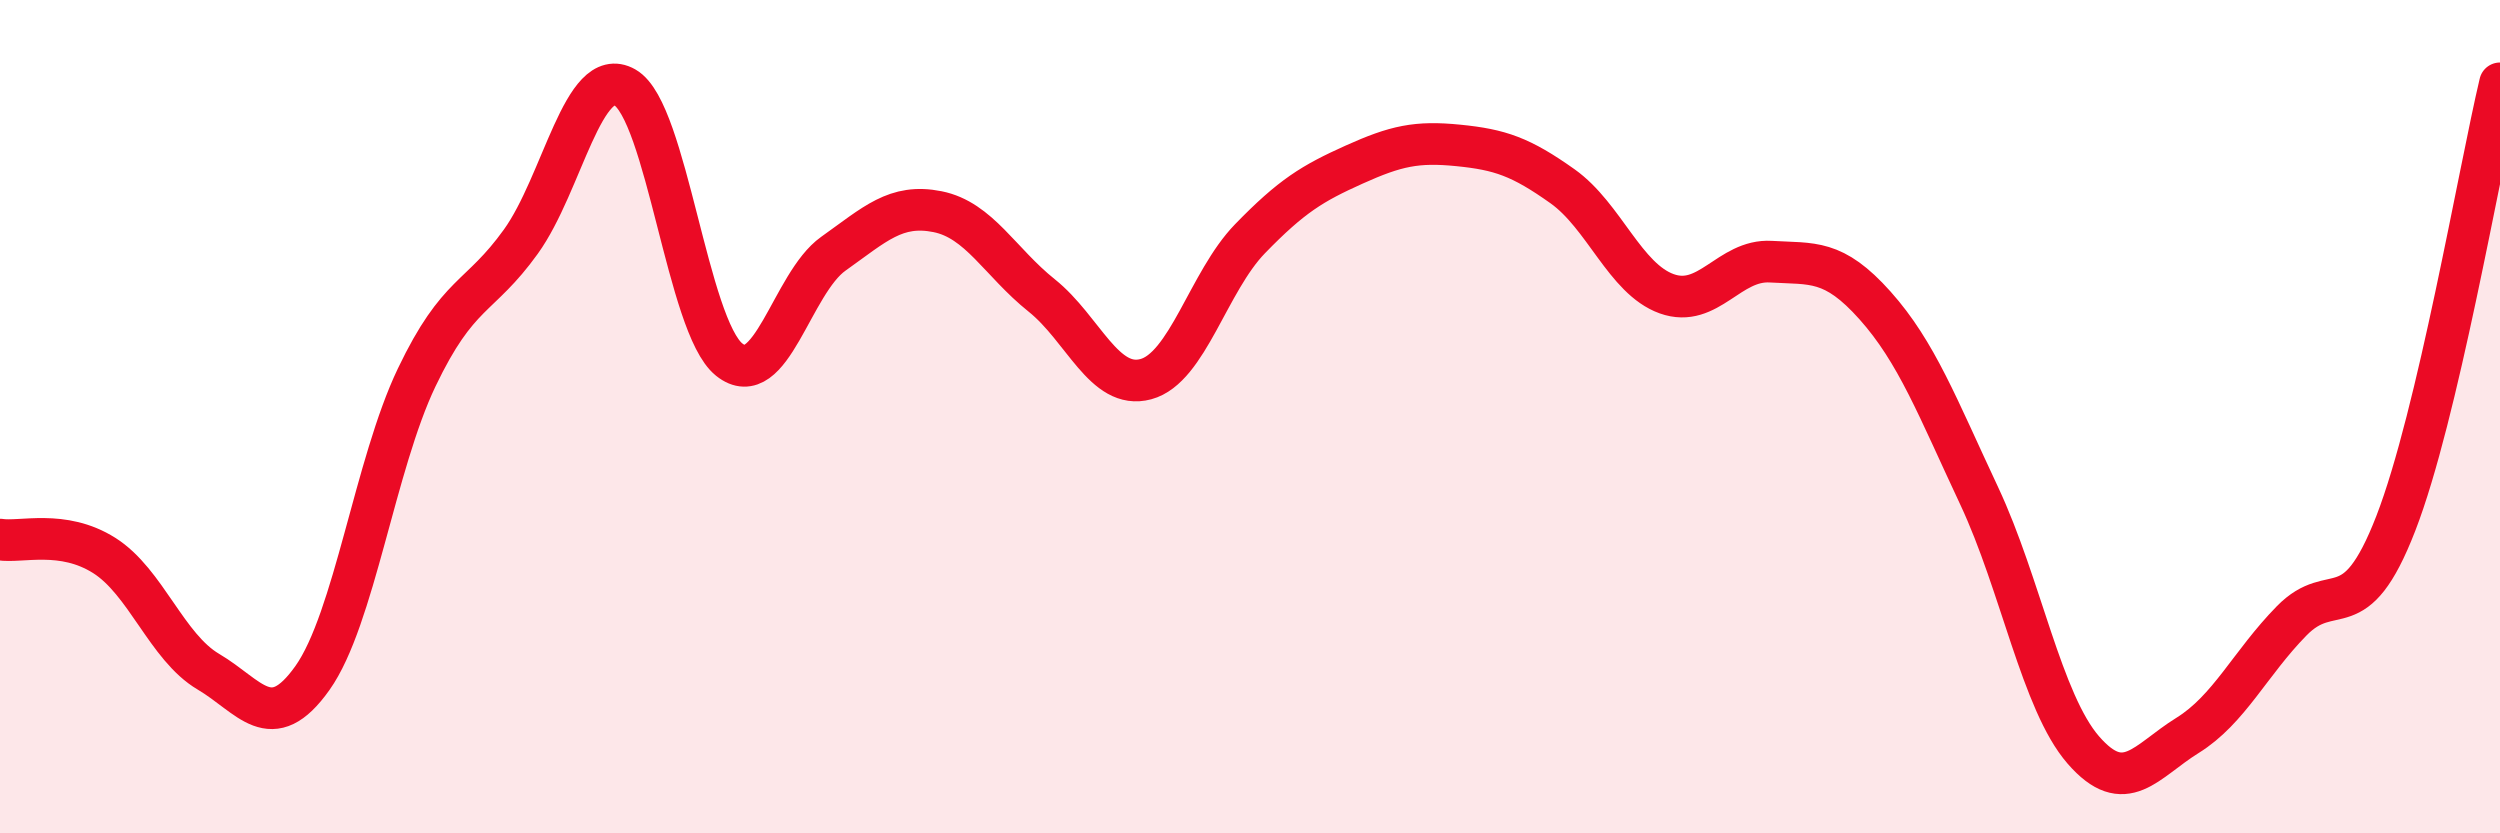
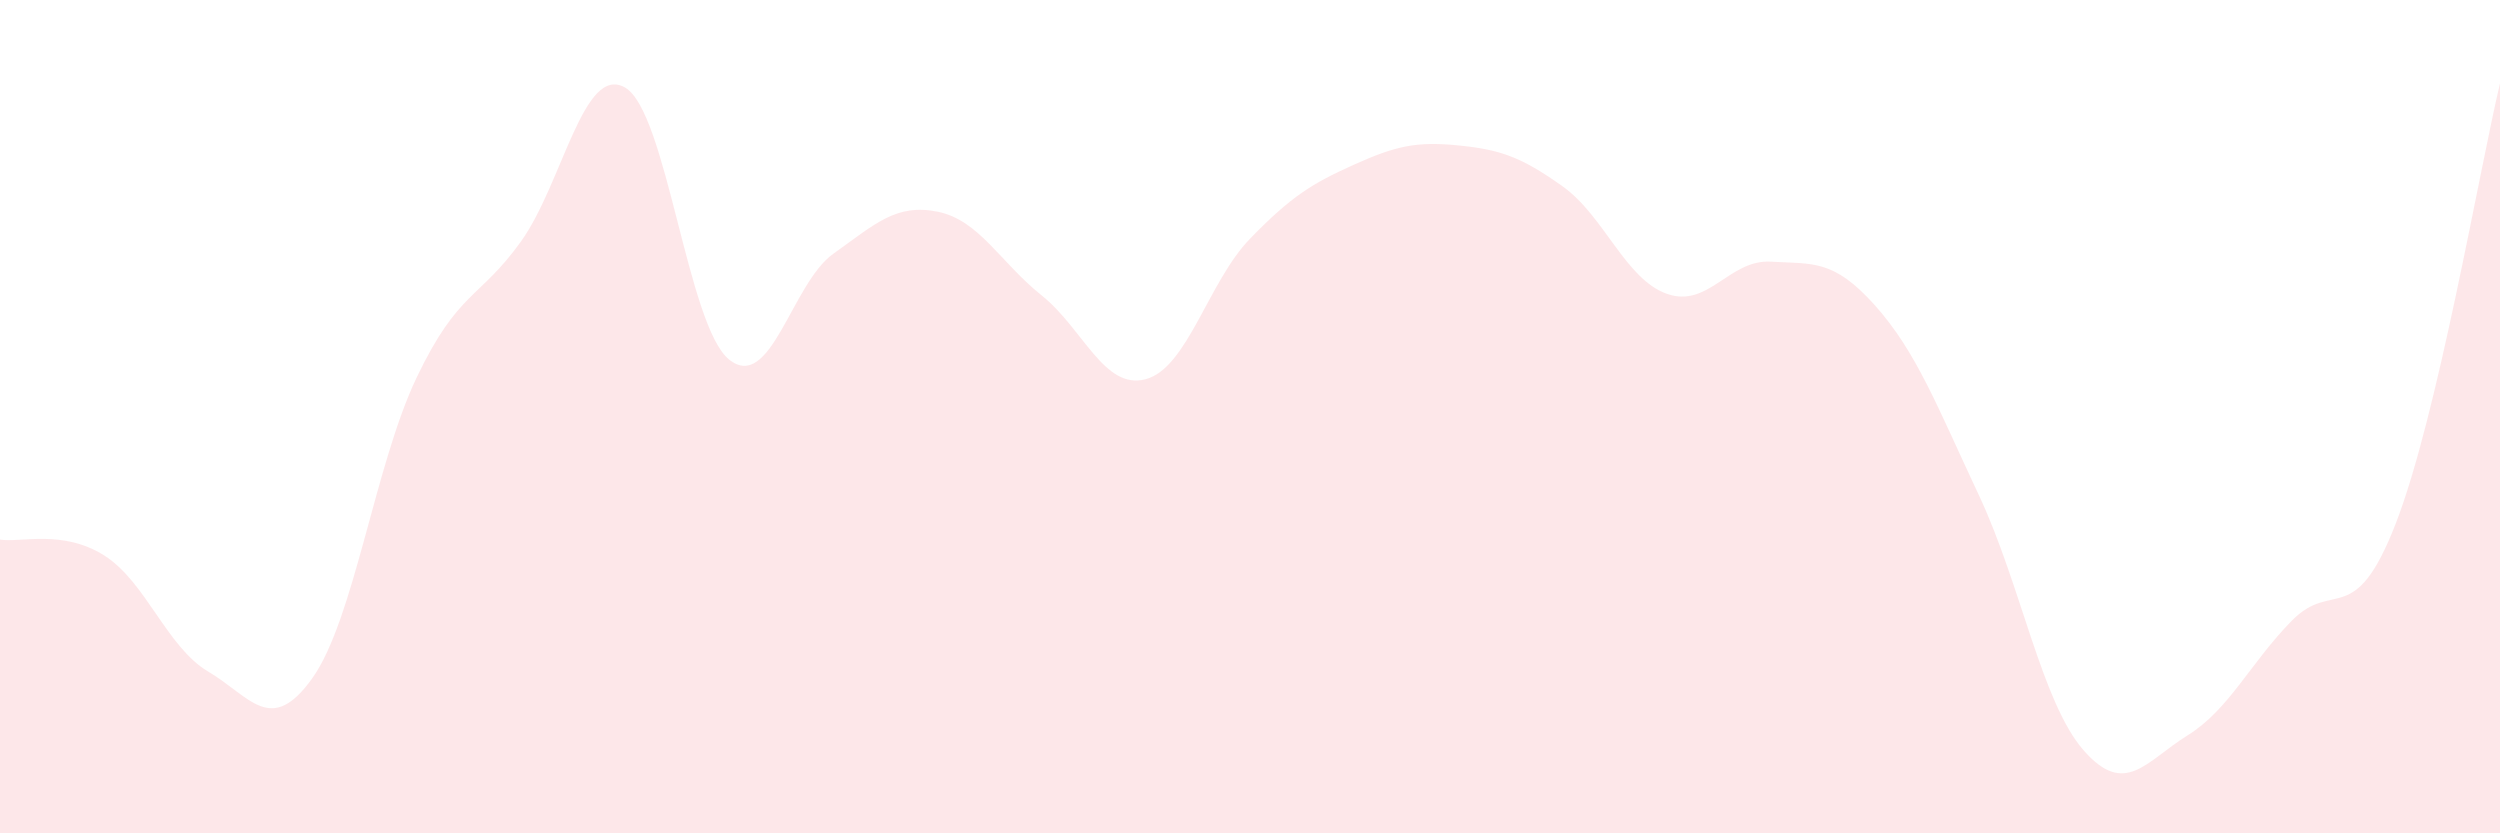
<svg xmlns="http://www.w3.org/2000/svg" width="60" height="20" viewBox="0 0 60 20">
  <path d="M 0,12.95 C 0.5,13.03 1.5,12.7 2.5,13.33 C 3.5,13.96 4,15.53 5,16.12 C 6,16.71 6.5,17.68 7.5,16.27 C 8.5,14.86 9,11.15 10,9.06 C 11,6.97 11.5,7.19 12.5,5.8 C 13.5,4.41 14,1.53 15,2.1 C 16,2.67 16.5,7.83 17.5,8.63 C 18.5,9.43 19,6.8 20,6.09 C 21,5.38 21.5,4.88 22.5,5.08 C 23.5,5.28 24,6.29 25,7.09 C 26,7.89 26.5,9.37 27.5,9.1 C 28.5,8.83 29,6.76 30,5.73 C 31,4.7 31.5,4.4 32.5,3.95 C 33.5,3.5 34,3.39 35,3.49 C 36,3.59 36.5,3.76 37.5,4.47 C 38.5,5.18 39,6.69 40,7.05 C 41,7.41 41.5,6.22 42.5,6.28 C 43.5,6.34 44,6.21 45,7.33 C 46,8.45 46.5,9.77 47.5,11.9 C 48.5,14.03 49,16.85 50,18 C 51,19.15 51.5,18.27 52.5,17.65 C 53.5,17.03 54,15.92 55,14.9 C 56,13.88 56.5,15.14 57.5,12.56 C 58.5,9.98 59.5,4.11 60,2L60 20L0 20Z" fill="#EB0A25" opacity="0.1" stroke-linecap="round" stroke-linejoin="round" />
-   <path d="M 0,12.95 C 0.5,13.03 1.5,12.7 2.5,13.33 C 3.5,13.96 4,15.53 5,16.12 C 6,16.71 6.5,17.68 7.5,16.27 C 8.5,14.86 9,11.15 10,9.06 C 11,6.97 11.5,7.19 12.5,5.8 C 13.5,4.41 14,1.53 15,2.1 C 16,2.67 16.5,7.83 17.5,8.63 C 18.5,9.43 19,6.8 20,6.09 C 21,5.38 21.5,4.88 22.5,5.08 C 23.5,5.28 24,6.29 25,7.09 C 26,7.89 26.5,9.37 27.5,9.1 C 28.5,8.83 29,6.76 30,5.73 C 31,4.7 31.5,4.4 32.5,3.95 C 33.5,3.5 34,3.39 35,3.49 C 36,3.59 36.5,3.76 37.5,4.47 C 38.5,5.18 39,6.69 40,7.05 C 41,7.41 41.5,6.22 42.5,6.28 C 43.5,6.34 44,6.21 45,7.33 C 46,8.45 46.5,9.77 47.5,11.9 C 48.5,14.03 49,16.85 50,18 C 51,19.15 51.5,18.27 52.5,17.65 C 53.5,17.03 54,15.92 55,14.9 C 56,13.88 56.5,15.14 57.5,12.56 C 58.5,9.98 59.5,4.11 60,2" stroke="#EB0A25" stroke-width="1" fill="none" stroke-linecap="round" stroke-linejoin="round" />
</svg>